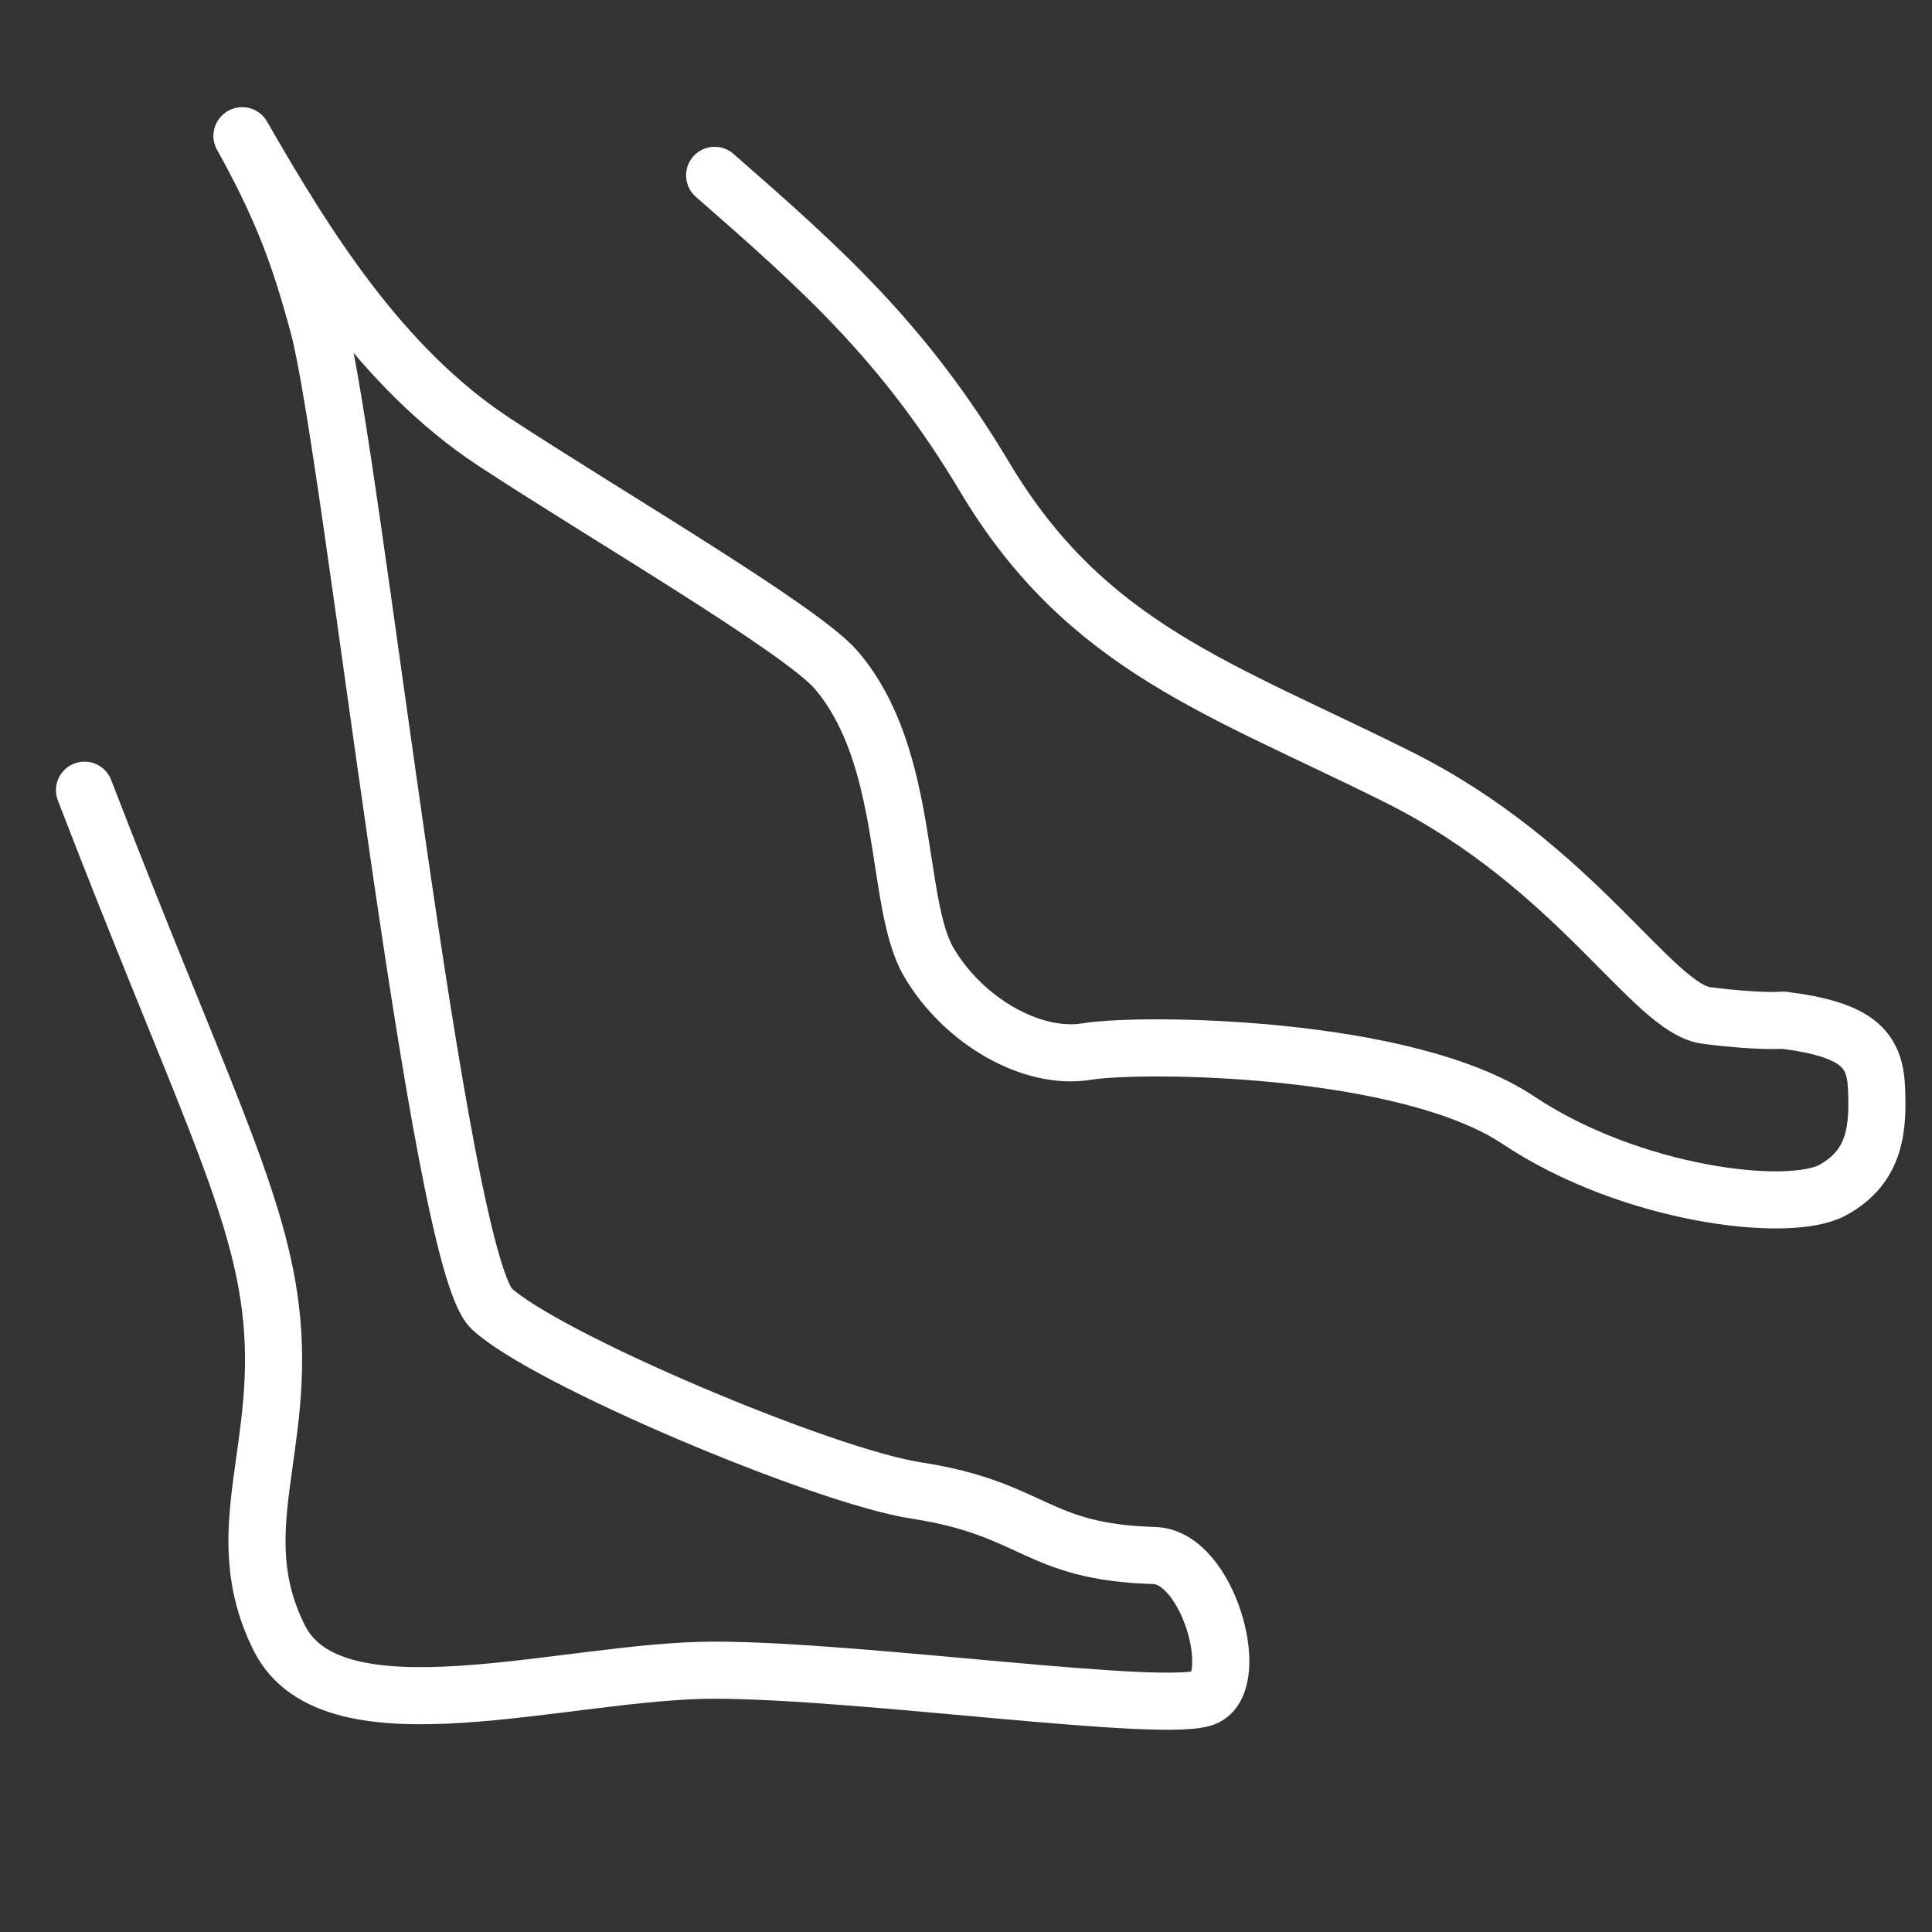
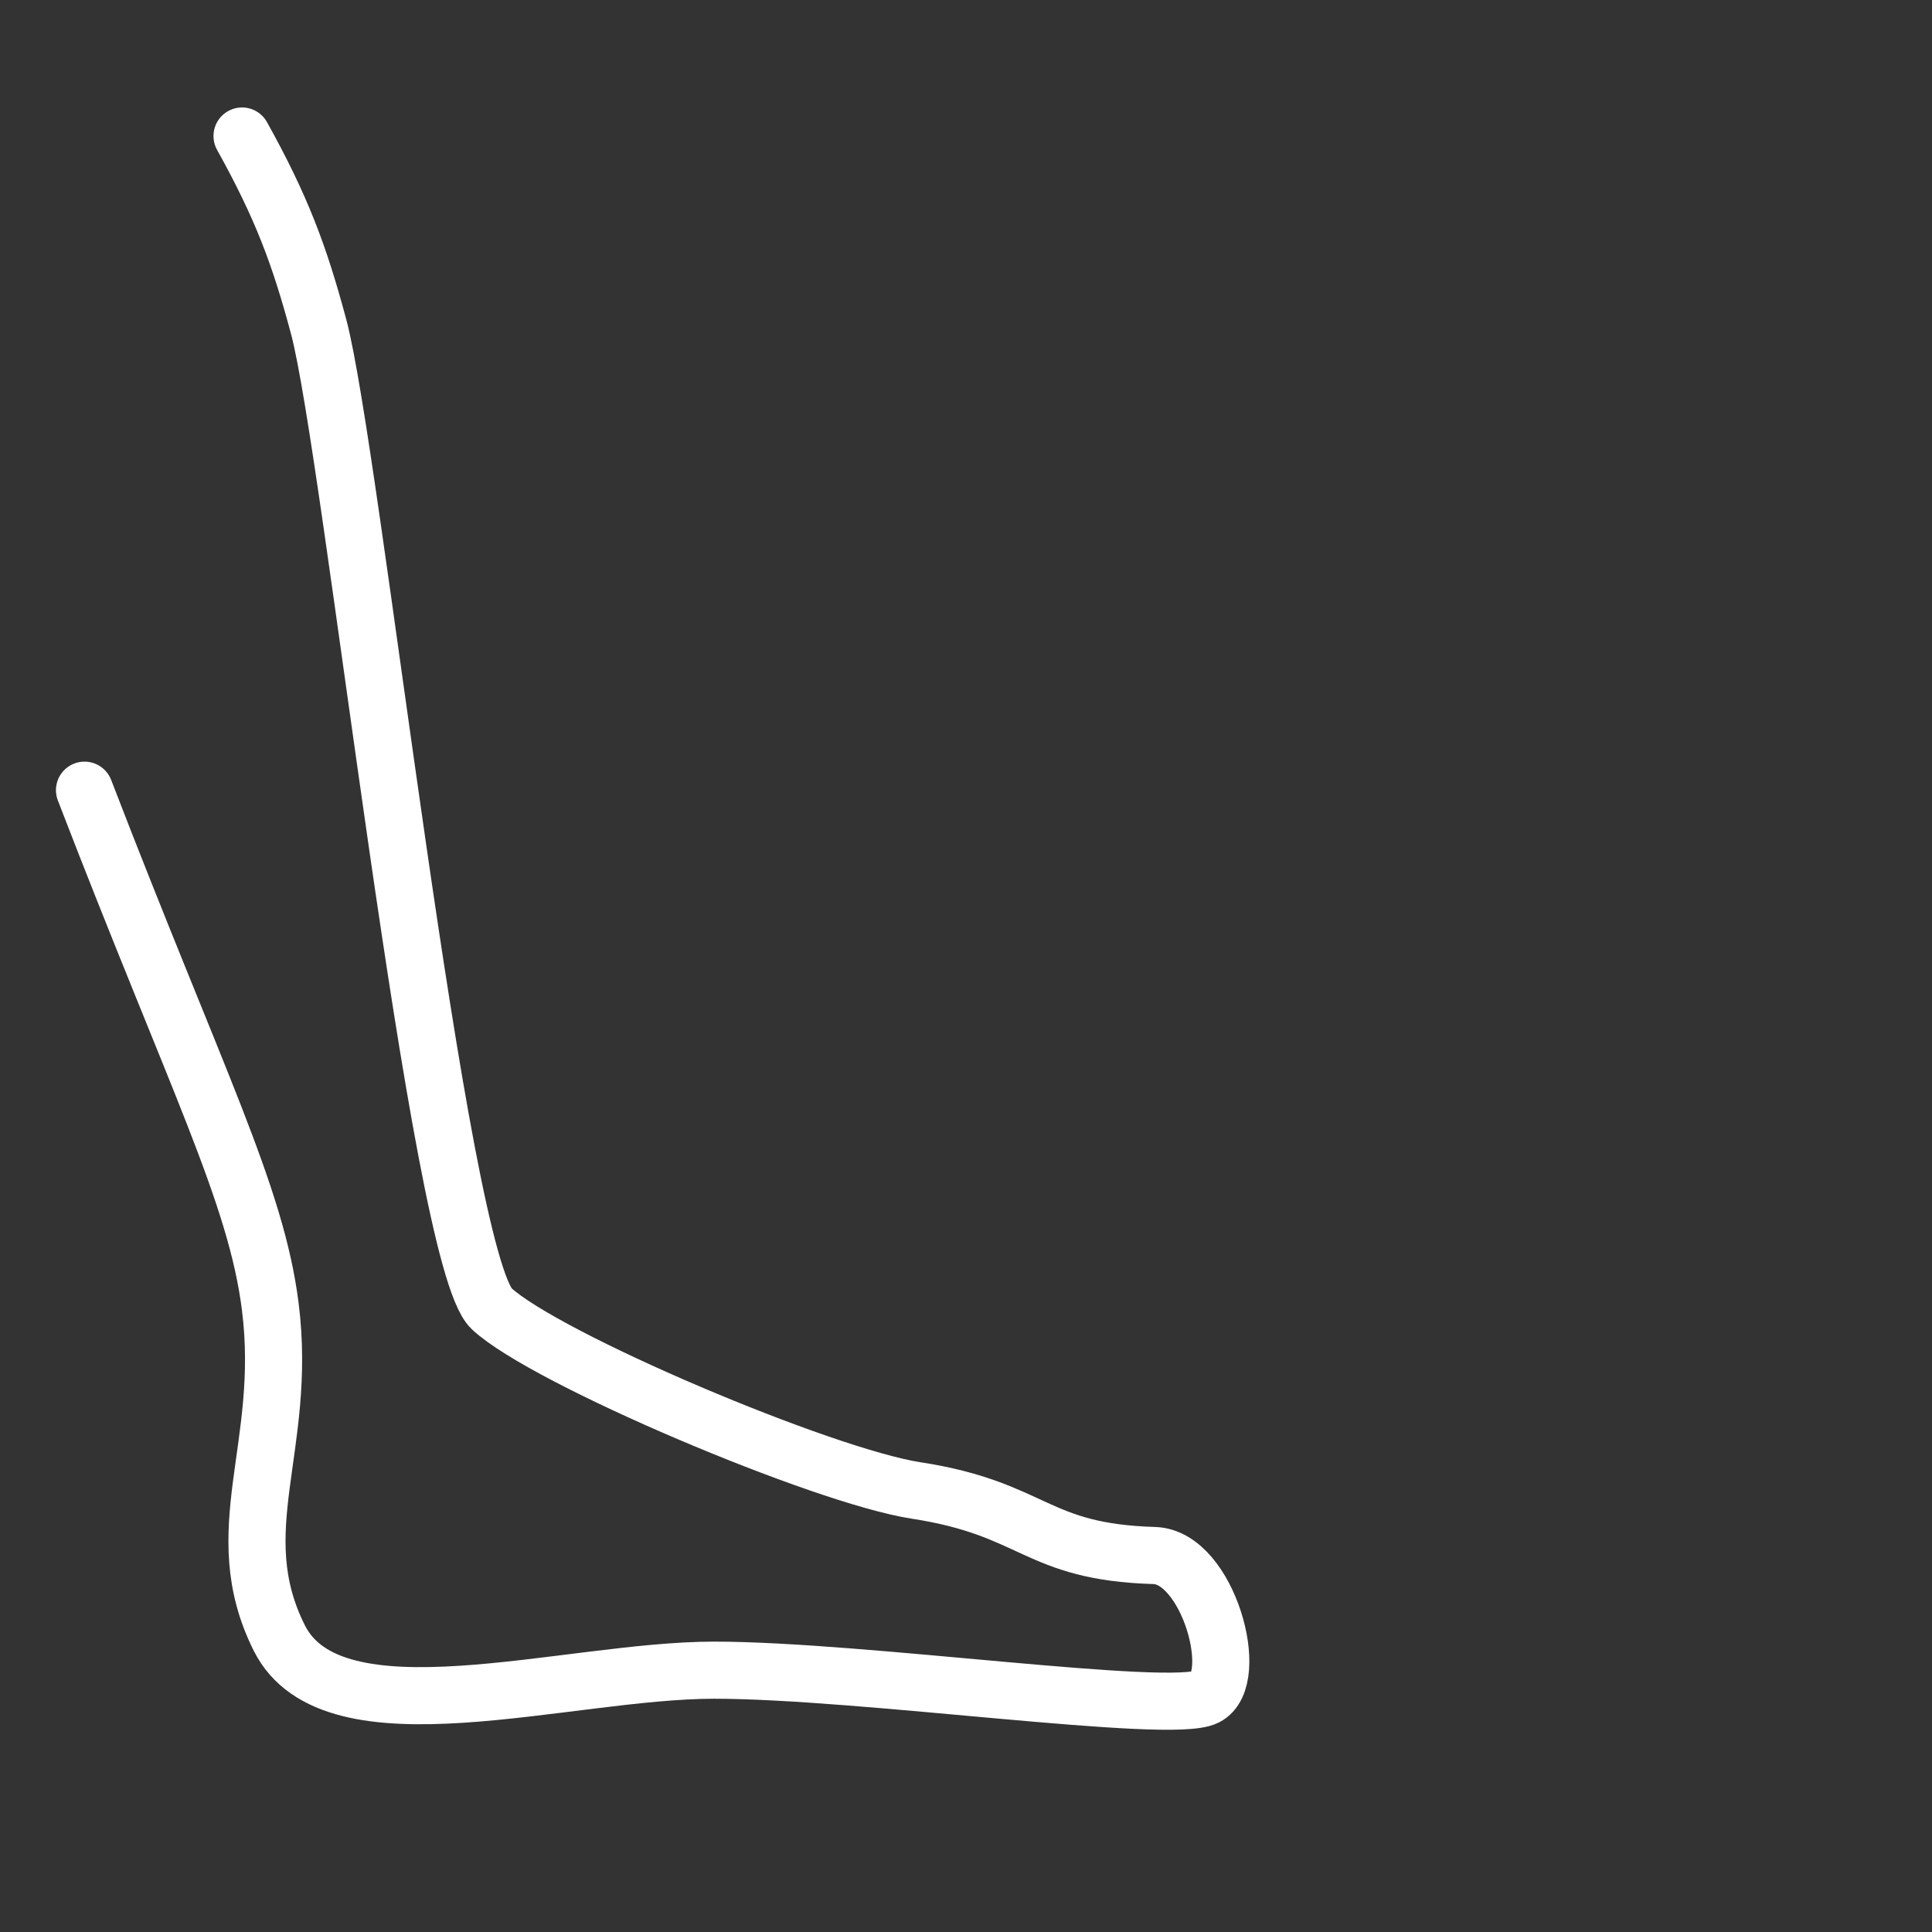
<svg xmlns="http://www.w3.org/2000/svg" xmlns:ns1="http://www.inkscape.org/namespaces/inkscape" xmlns:ns2="http://sodipodi.sourceforge.net/DTD/sodipodi-0.dtd" width="50mm" height="50mm" viewBox="0 0 50 50" version="1.1" id="svg3320" ns1:export-filename="feet.svg" ns1:export-xdpi="96" ns1:export-ydpi="96">
  <rect x="0" y="0" width="50" height="50" fill="#333333" stroke="none" />
  <ns2:namedview id="namedview3322" pagecolor="#ffffff" bordercolor="#000000" borderopacity="0.25" ns1:showpageshadow="2" ns1:pageopacity="0.0" ns1:pagecheckerboard="0" ns1:deskcolor="#d1d1d1" ns1:document-units="mm" showgrid="false" />
  <defs id="defs3317" />
  <g ns1:label="nail" ns1:groupmode="layer" id="layer1" style="display:none">
-     <path style="fill:none;stroke:#030303;stroke-width:1.317;stroke-linejoin:round;stroke-dasharray:none;stroke-opacity:1;stop-color:#000000" d="m 27.199,29.468 -5.795,3.693 c 0,0 -4.861,-0.197 -6.728,-2.976 -1.867,-2.779 -1.154,-4.066 -1.109,-5.776 C 13.609,22.84 2.92,14.616 2.92,14.616 V 8.781 L 15.493,22.425 c 0,0 1.342,5.404 5.601,5.776 4.259,0.372 6.105,1.266 6.105,1.266 z" id="path5368" ns2:nodetypes="ccsscccsc" />
    <path style="fill:none;stroke:#030303;stroke-width:1.317;stroke-linejoin:round;stroke-dasharray:none;stroke-opacity:1;stop-color:#000000" d="M 13.567,24.409 15.493,22.425" id="path5370" />
-     <path style="fill:none;stroke:#030303;stroke-width:1.317;stroke-linejoin:round;stroke-dasharray:none;stroke-opacity:1;stop-color:#000000" d="m 23.884,35.873 c 0,0 1.294,3.081 5.262,3.081 3.968,0 17.933,-13.156 17.933,-13.156 v 0 -8.228 c 0,0 -1.479,-0.739 -6.906,3.279 -5.426,4.018 -8.461,7.008 -8.461,7.008" id="path5428" ns2:nodetypes="cssccsc" />
-     <path style="fill:none;stroke:#030303;stroke-width:1.317;stroke-linejoin:round;stroke-dasharray:none;stroke-opacity:1;stop-color:#000000" d="m 31.713,27.858 c 0,0 1.076,2.773 -2.059,4.795 -3.136,2.022 -2.461,1.53 -5.769,3.22 -3.308,1.69 -4.587,1.401 -4.999,0.823 -0.413,-0.578 3.449,-4.115 5.557,-5.431 2.108,-1.316 6.483,-4.57 7.271,-3.407 z" id="path5430" ns2:nodetypes="cssssc" />
  </g>
  <g ns1:groupmode="layer" id="layer2" ns1:label="foo">
-     <path id="path5626" style="fill:none;stroke:#ffffff;stroke-width:1.478;stroke-linecap:round;stroke-linejoin:round;stroke-dasharray:none;stroke-opacity:1;stop-color:#000000" d="m 18.495,4.538 c 2.793,2.44 4.909,4.324 6.993,7.816 2.628,4.403 6.123,5.467 10.714,7.764 4.591,2.297 6.558,5.982 7.96,6.162 1.402,0.18 1.985,0.121 1.985,0.121 v 3e-6 0 c 1.938,0.243 2.373,0.758 2.417,1.754 0.043,0.996 0.002,2.031 -1.142,2.648 -1.144,0.617 -5.227,0.123 -8.133,-1.817 C 36.381,27.047 29.546,26.981 28.127,27.214 26.709,27.448 24.926,26.423 24.034,24.896 23.142,23.368 23.582,19.614 21.642,17.34 20.744,16.287 15.559,13.261 12.79,11.44 9.849,9.506 7.905,6.356 6.269,3.513" ns2:nodetypes="csssccssscssssc" />
    <path id="path5743" style="fill:none;stroke:#ffffff;stroke-width:1.478;stroke-linecap:round;stroke-linejoin:round;stroke-dasharray:none;stroke-opacity:1;stop-color:#000000" d="m 6.264,3.52 c 1.016,1.829 1.481,3.062 1.982,4.933 0.858,3.203 3.088,24.119 4.477,25.415 1.389,1.296 8.577,4.335 10.985,4.705 3.093,0.476 3.065,1.591 6.167,1.684 1.388,0.041 2.262,3.198 1.336,3.661 -0.926,0.463 -8.897,-0.694 -12.732,-0.694 -3.835,0 -9.862,1.942 -11.251,-0.833 C 5.839,39.615 7.452,37.466 6.996,33.825 6.63,30.899 5.093,27.995 2.187,20.45" />
  </g>
</svg>